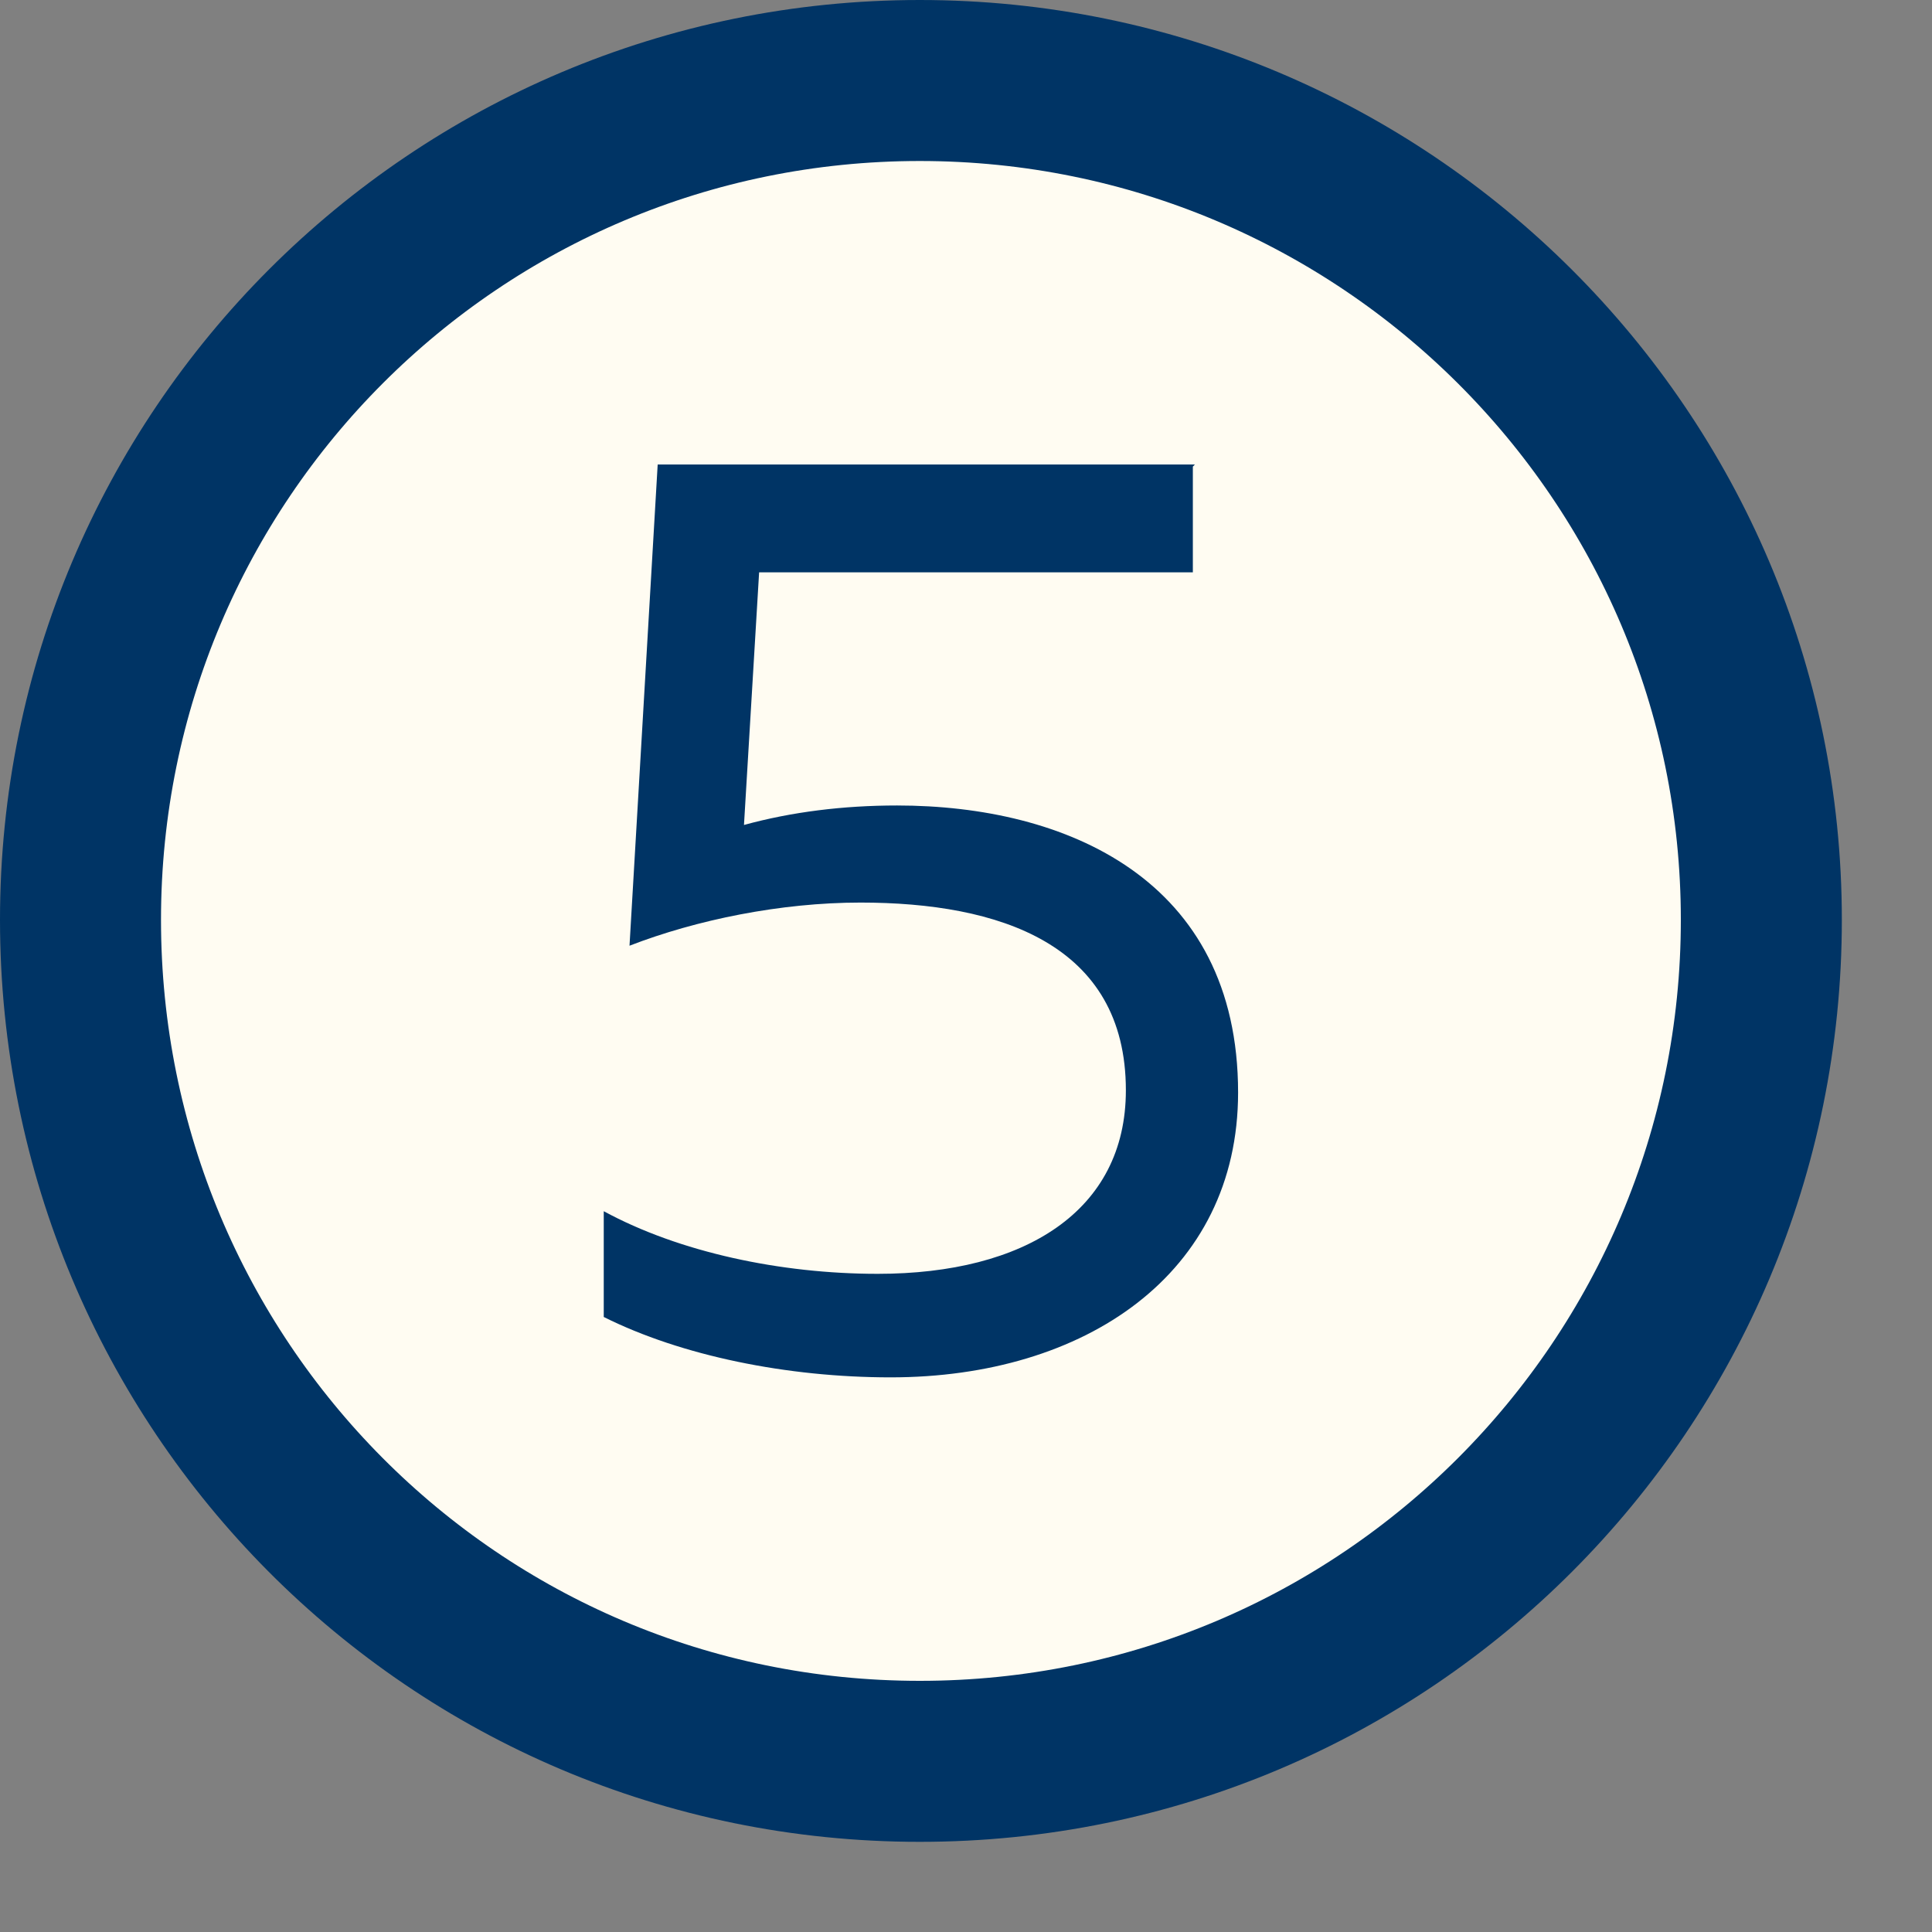
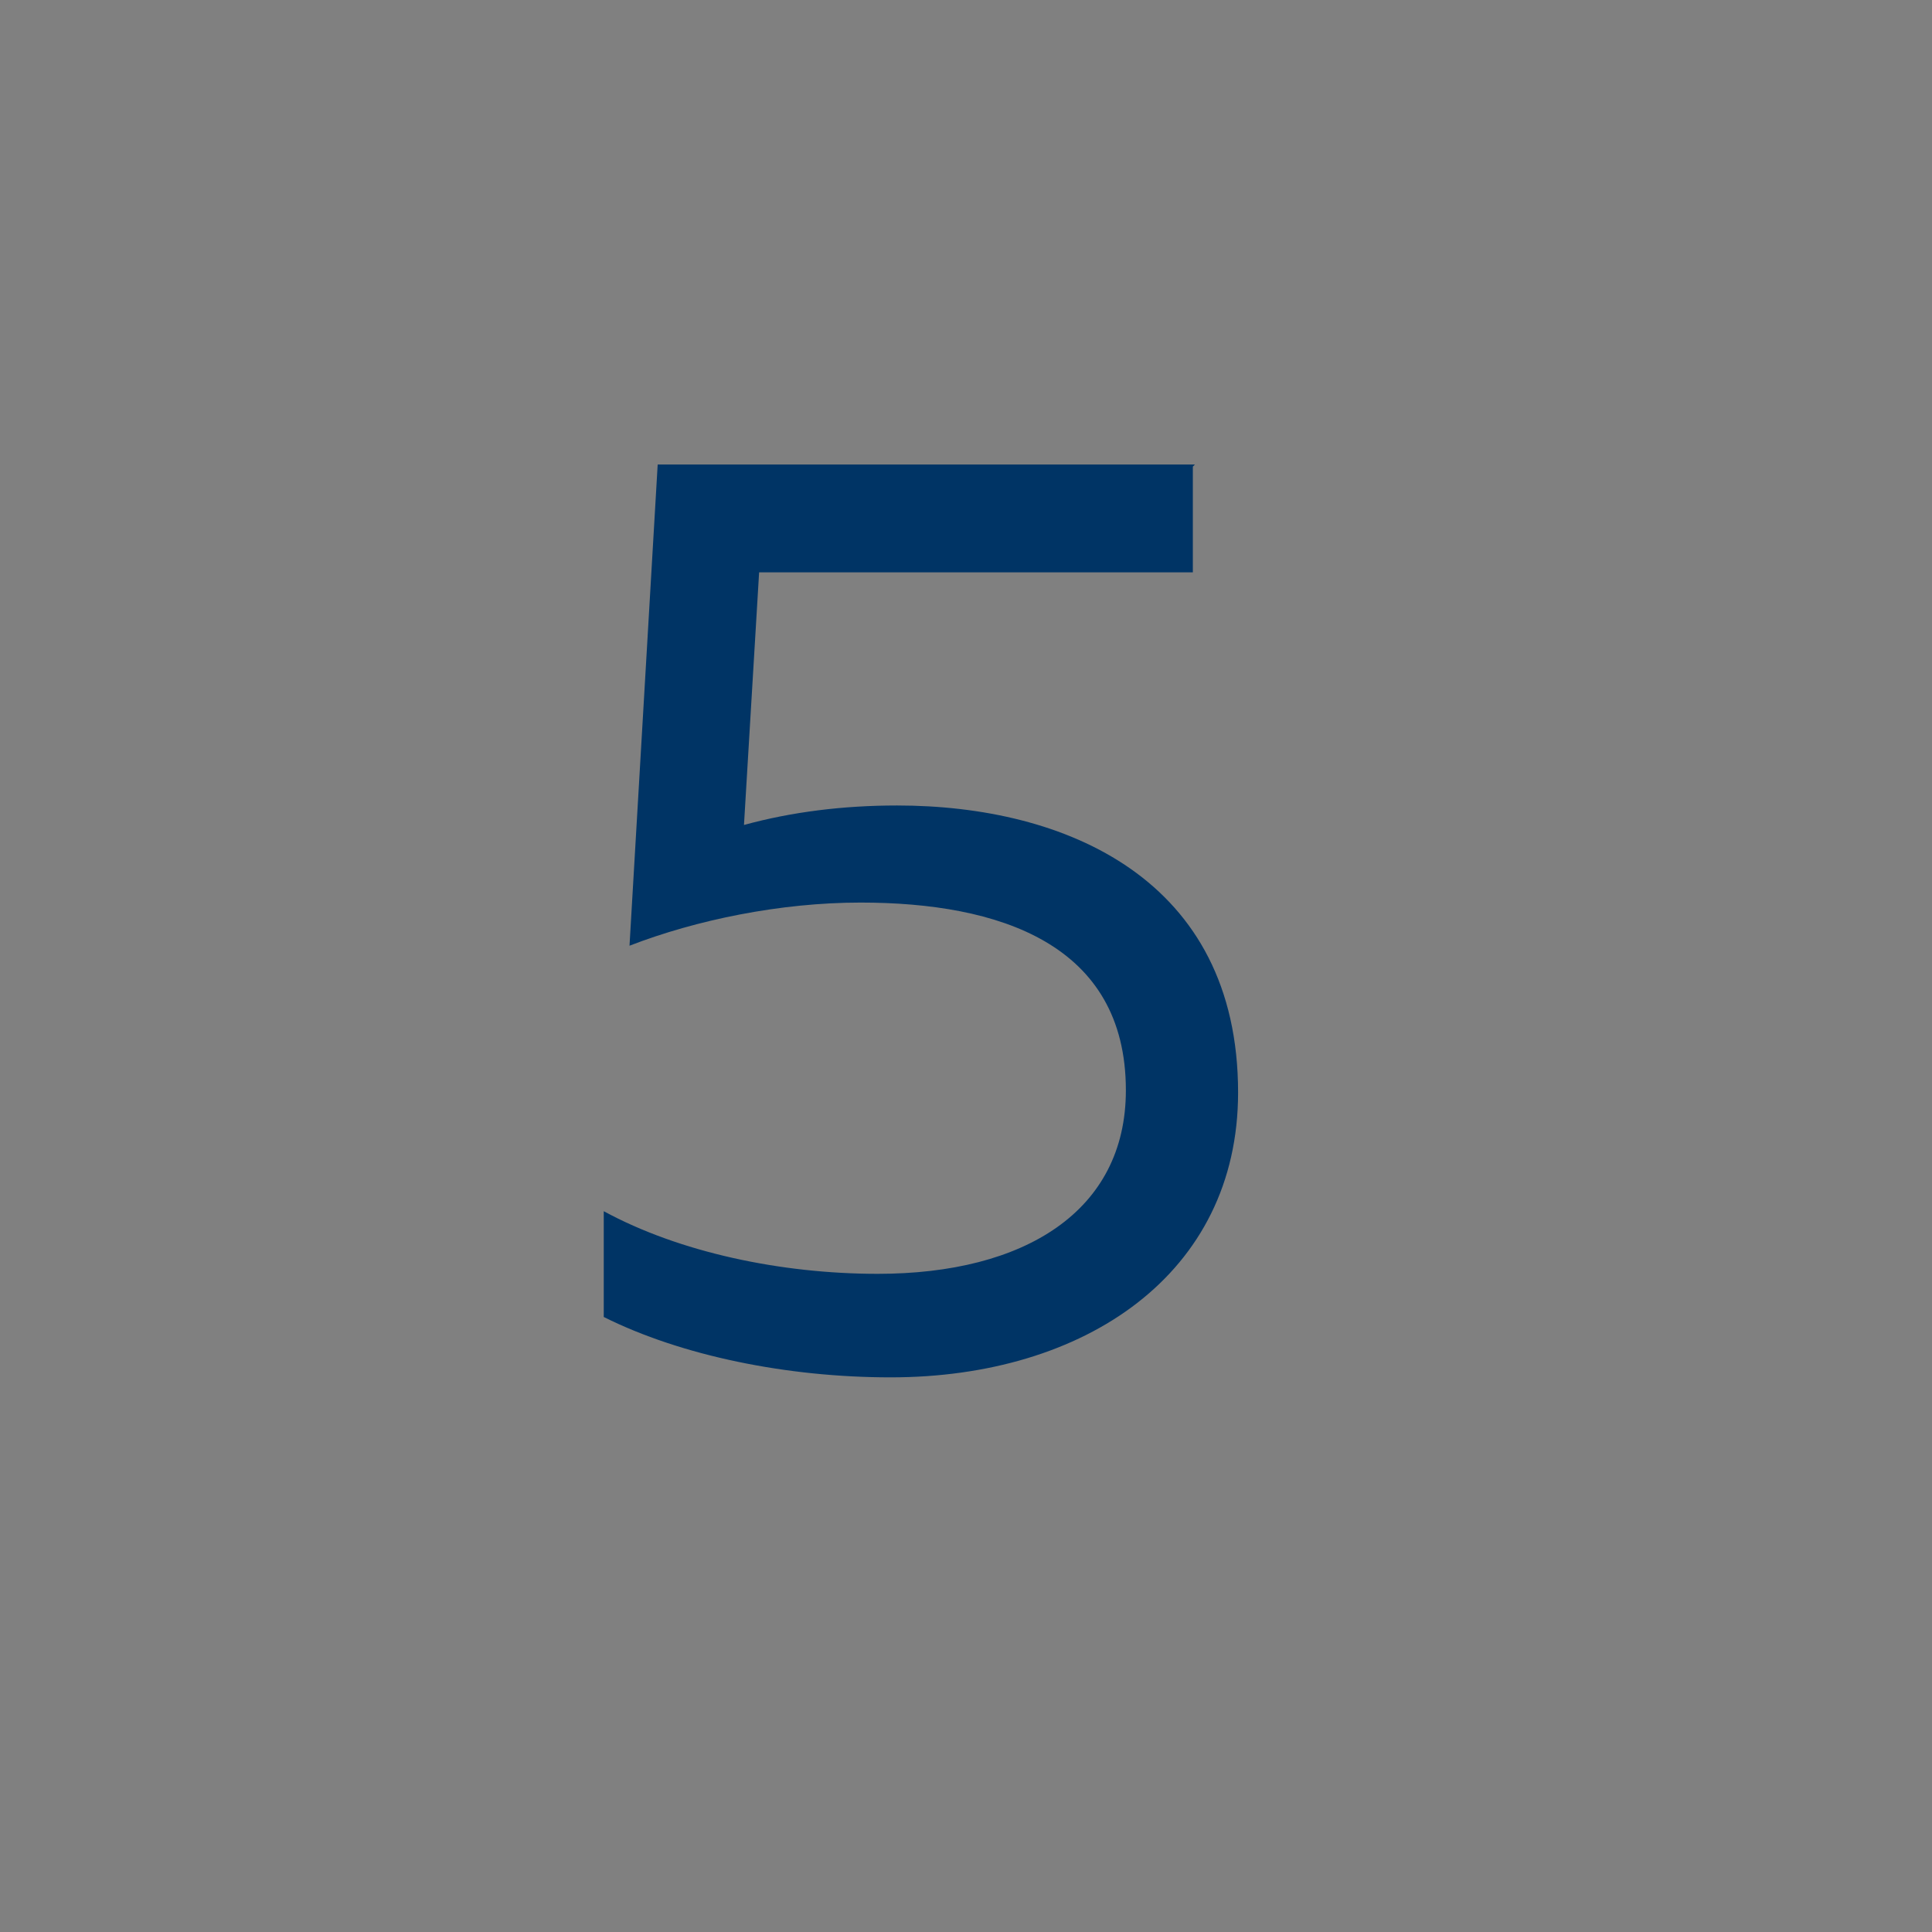
<svg xmlns="http://www.w3.org/2000/svg" width="12" height="12" viewBox="0 0 12 12" fill="none">
  <rect x="0" y="0" width="12" height="12" fill="#808080" stroke="none" />
-   <path d="M10.94 5.713C10.94 8.595 8.608 10.94 5.713 10.94C2.819 10.94 0.5 8.596 0.5 5.713C0.5 2.831 2.831 0.5 5.713 0.5C8.596 0.5 10.94 2.833 10.94 5.713Z" fill="#FFFCF2" stroke="#003465" />
  <path d="M7.409 2.898V3.555H4.715L4.621 5.124C4.916 5.043 5.237 5.003 5.572 5.003C6.618 5.003 7.69 5.459 7.69 6.786C7.69 7.912 6.739 8.555 5.532 8.555C4.889 8.555 4.232 8.421 3.75 8.18V7.523C4.219 7.778 4.849 7.912 5.452 7.912C6.363 7.912 6.993 7.523 6.993 6.772C6.993 5.861 6.202 5.606 5.345 5.606C4.849 5.606 4.326 5.713 3.91 5.874L4.085 2.885H7.422L7.409 2.898Z" fill="#003465" />
</svg>